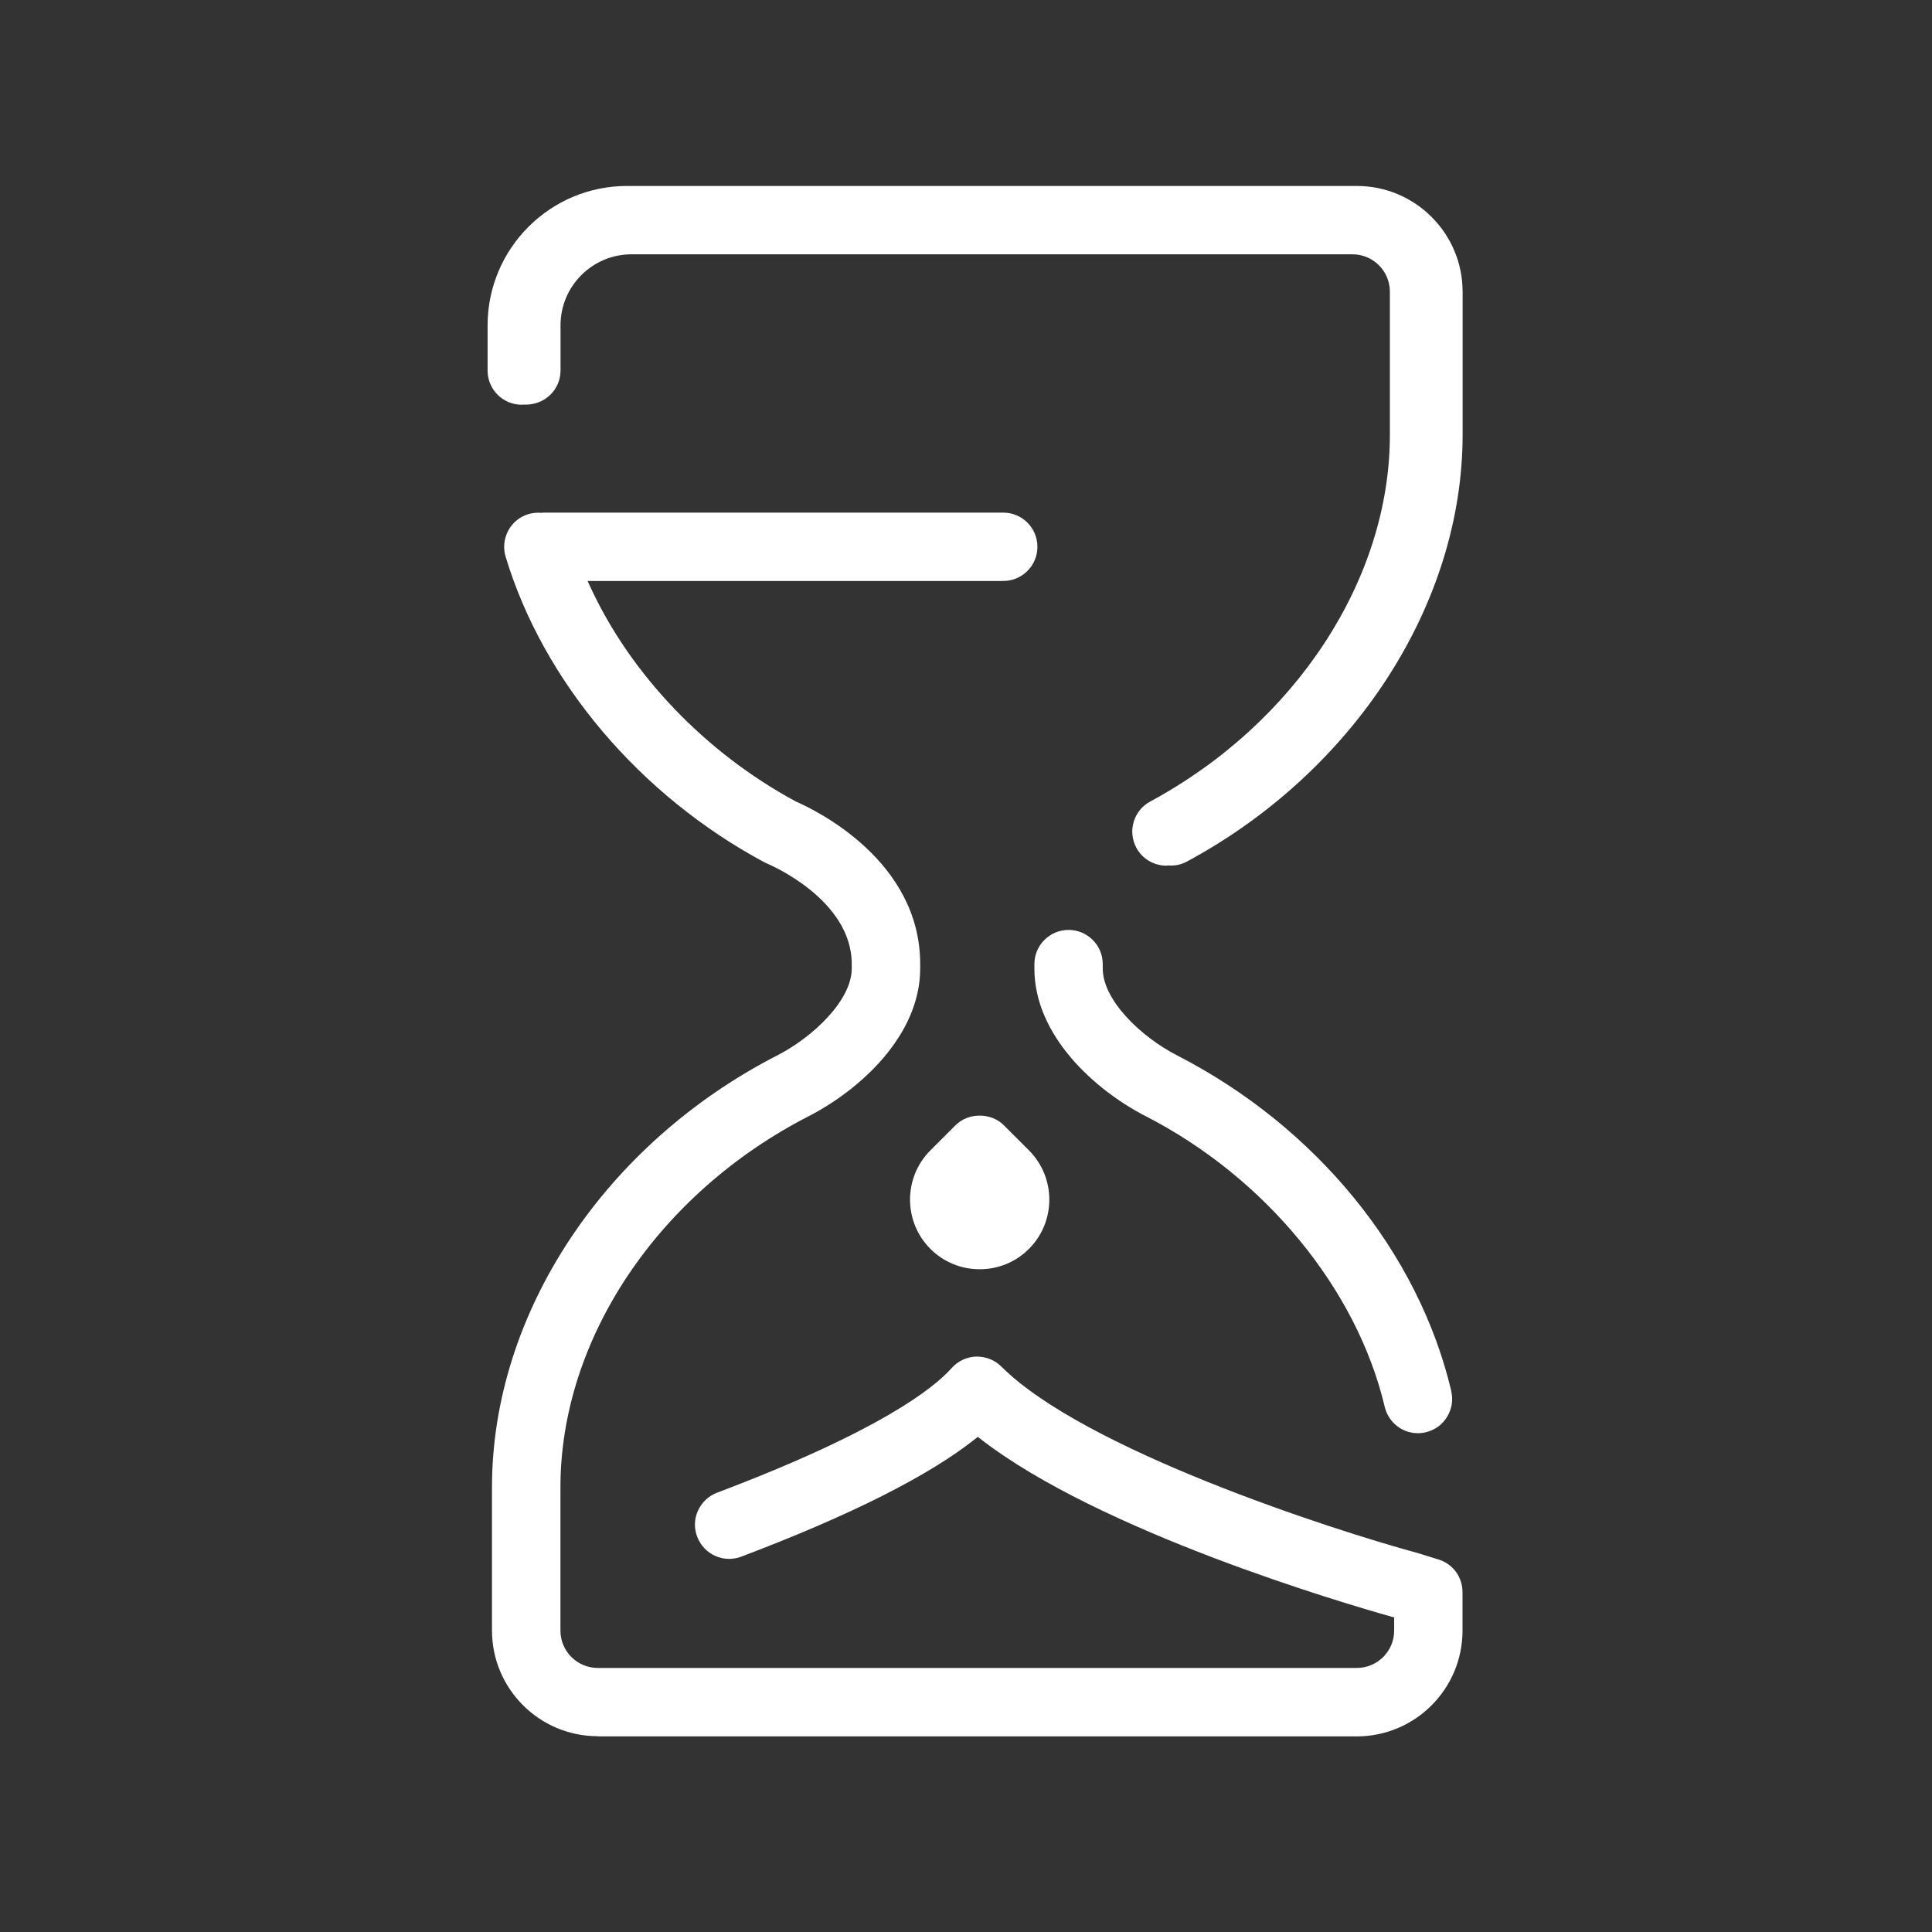
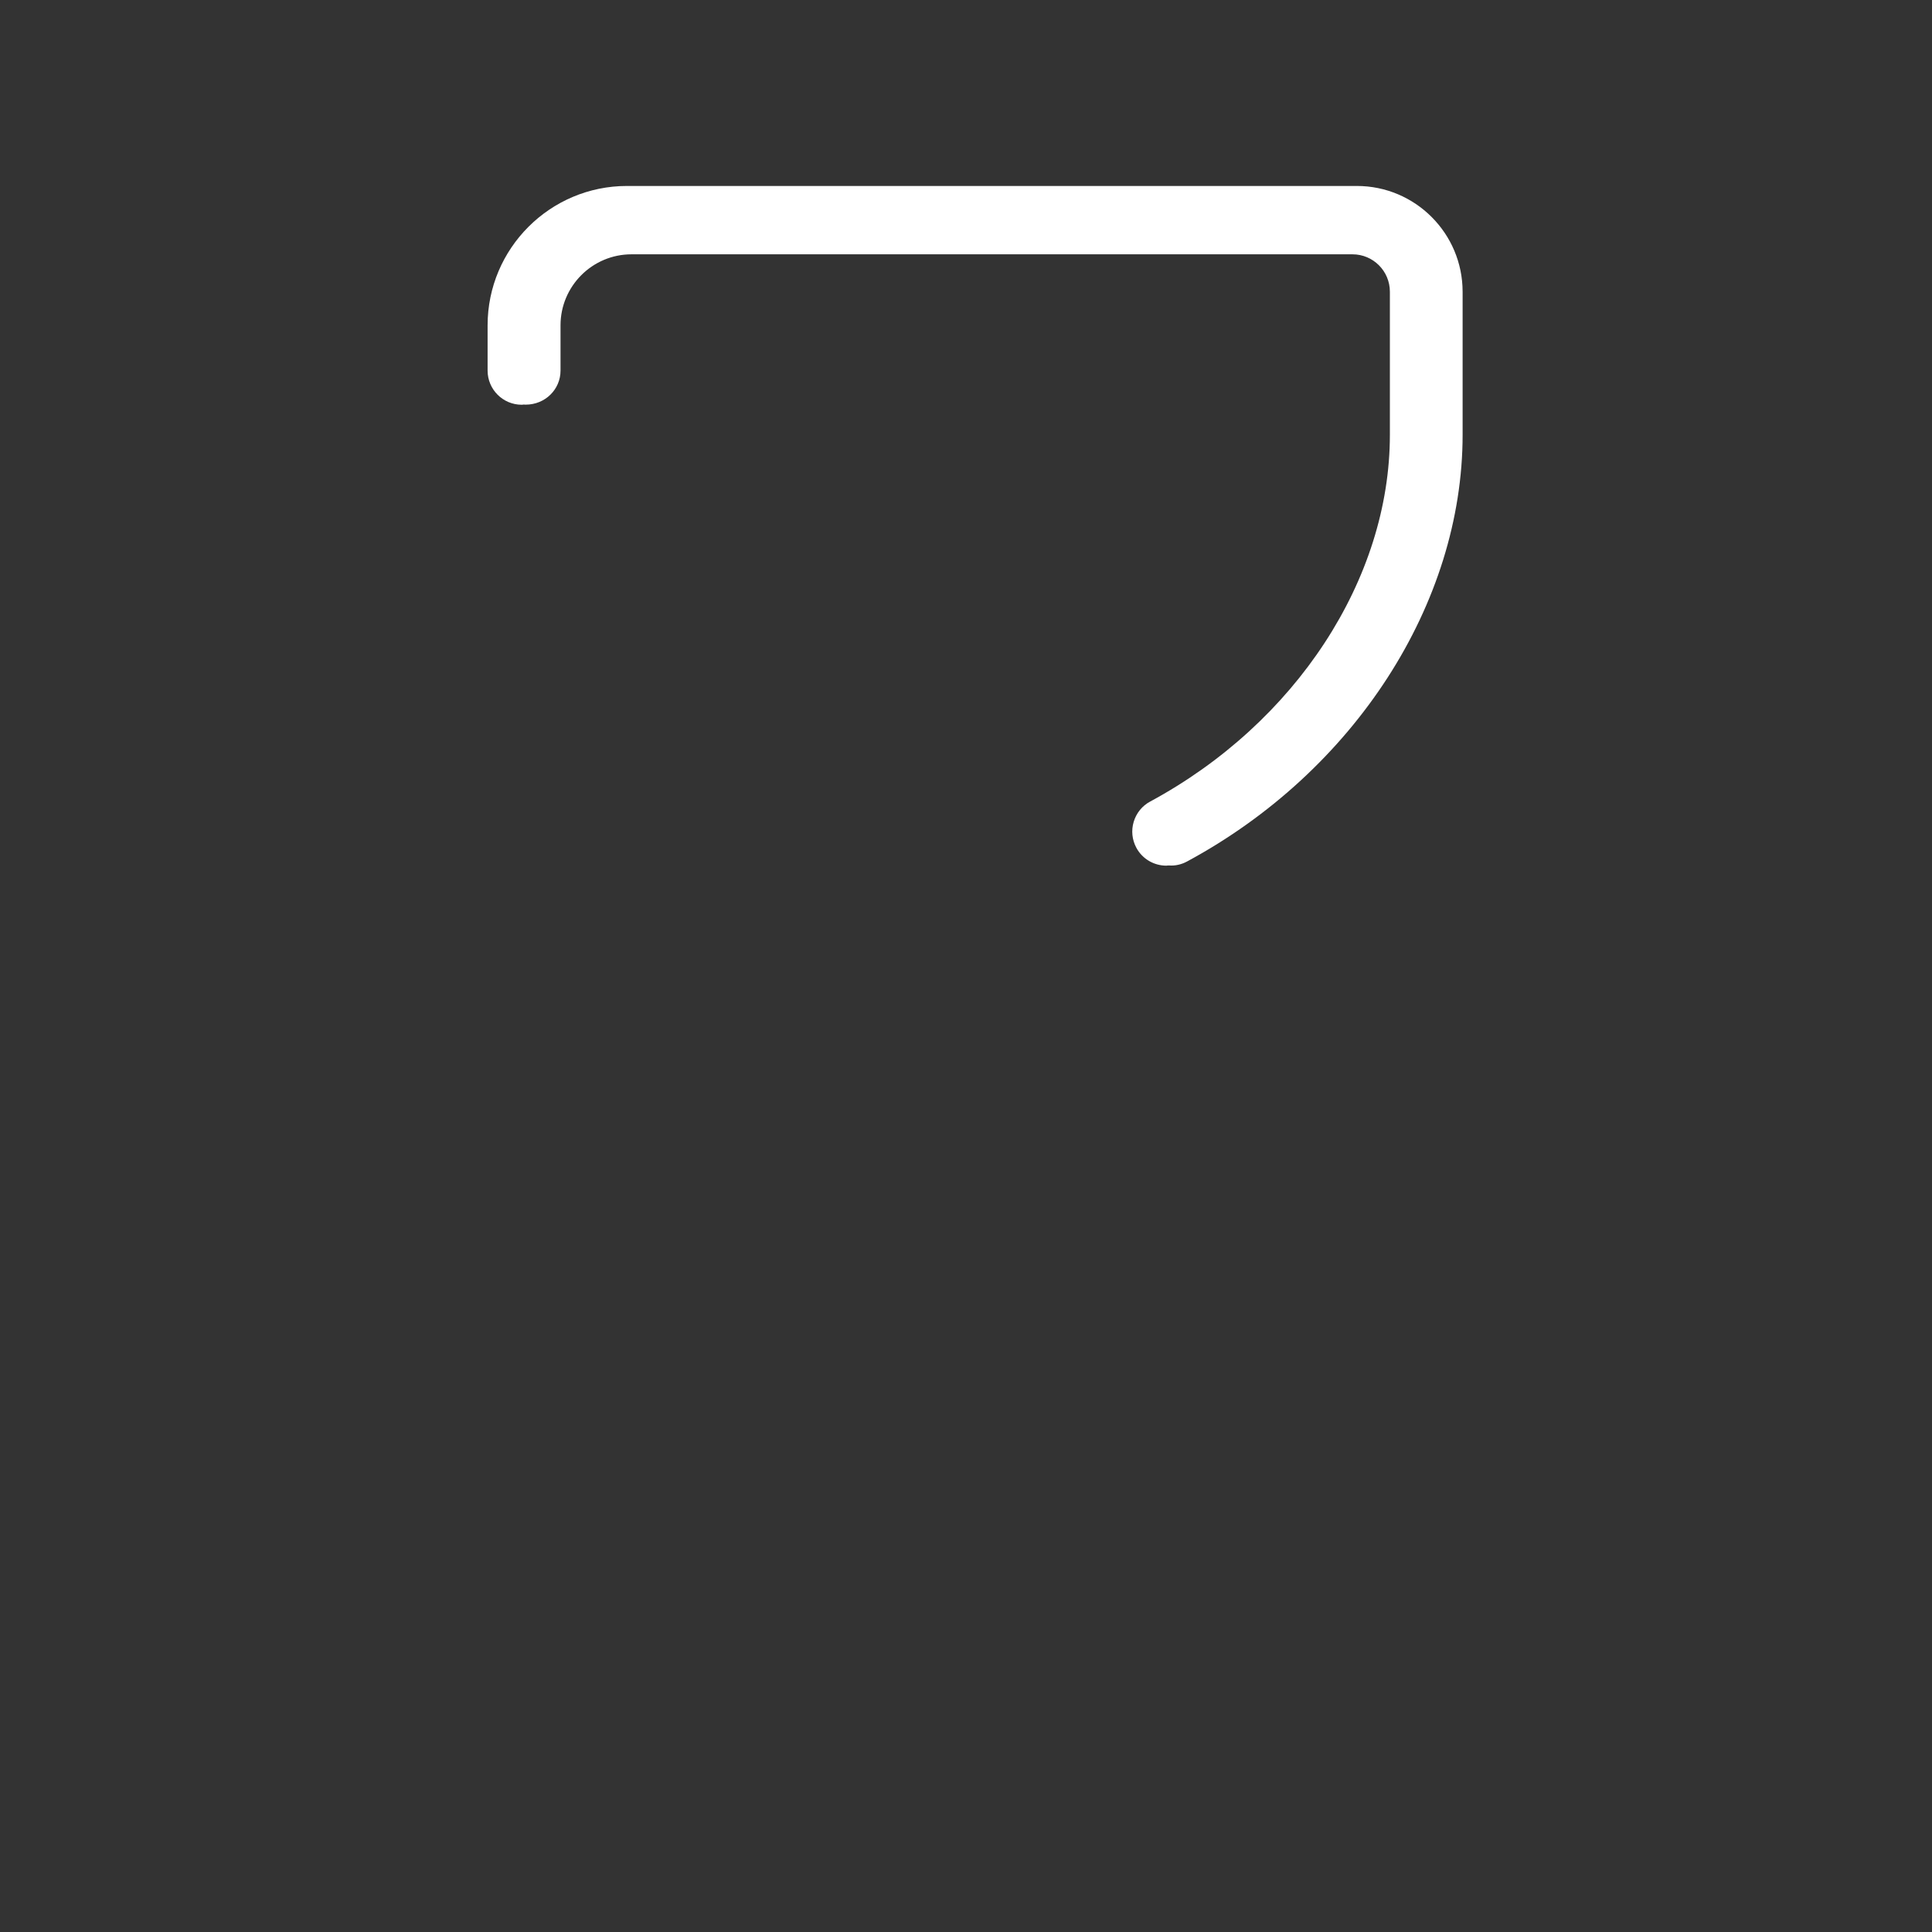
<svg xmlns="http://www.w3.org/2000/svg" id="Picto_Chryso_2024" viewBox="0 0 198.43 198.43">
  <rect x="0" y="0" width="198.43" height="198.43" fill="#333333" stroke="none" />
  <defs>
    <style>.cls-1{fill:#fff;}</style>
  </defs>
-   <path class="cls-1" d="M61.4,178.34h77.95c5.99,0,10.86-4.87,10.86-10.86v-3.96c0-1.55-.99-2.9-2.47-3.35l-2.13-.66c-9.01-2.45-34.26-10.65-42.76-19.15-.68-.68-1.6-1.04-2.59-1.03-.96.03-1.88.46-2.52,1.18-1.84,2.08-7.43,6.5-24.09,12.8-.88.33-1.57.99-1.96,1.84s-.42,1.81-.08,2.69c.69,1.81,2.71,2.73,4.52,2.04,11.18-4.23,19.29-8.31,24.08-12.13l.22-.17.22.17c12.25,9.54,37.37,16.92,42.28,18.3l.26.07v1.35c0,2.12-1.72,3.84-3.84,3.84H61.4c-2.12,0-3.84-1.72-3.84-3.84v-14.71c0-15.21,10.01-30.17,25.5-38.12,5.28-2.71,11.45-8.31,11.45-15.17v-.46c0-10.58-10.64-15.76-12.77-16.69-9.31-5.02-17.01-13.09-21.16-22.15l-.23-.5h42.69c1.94,0,3.51-1.57,3.51-3.51s-1.57-3.51-3.51-3.51h-47.22c-.1.01-.14.02-.19.02-.12,0-.23-.01-.34-.01-.36,0-.69.05-1.01.14-.9.27-1.64.87-2.08,1.7-.44.83-.54,1.78-.27,2.67,3.86,12.82,13.8,24.56,26.61,31.41.1.05.22.11.32.15.08.03,8.62,3.61,8.62,10.28v.46c0,3.25-3.94,7.02-7.64,8.92-17.81,9.14-29.31,26.55-29.31,44.36v14.71c0,5.99,4.87,10.86,10.86,10.86Z" />
-   <path class="cls-1" d="M103.1,115.57c-.66-.66-1.57-.99-2.48-.99s-1.82.33-2.48.99l-2.58,2.58c-2.79,2.79-2.79,7.33,0,10.12,1.35,1.35,3.15,2.09,5.06,2.09s3.71-.74,5.06-2.09c2.79-2.79,2.79-7.33,0-10.12l-2.58-2.58Z" />
-   <path class="cls-1" d="M149.06,142.88c-3.37-14.27-13.89-27.16-28.16-34.48-3.7-1.9-7.64-5.67-7.64-8.92v-.46c0-1.94-1.57-3.51-3.51-3.51s-3.51,1.57-3.51,3.51v.46c0,6.86,6.17,12.46,11.45,15.17,12.27,6.3,21.67,17.74,24.53,29.84.38,1.59,1.78,2.71,3.41,2.71.27,0,.54-.03.81-.1.91-.21,1.69-.77,2.18-1.57.49-.8.65-1.74.43-2.65Z" />
  <path class="cls-1" d="M150.22,29.96c0-5.99-4.87-10.86-10.86-10.86h-74.97c-7.89,0-14.31,6.42-14.31,14.31v4.65c0,1.94,1.57,3.51,3.51,3.51.12-.01.17-.02.21-.02.08,0,.13,0,.17.01h.02c2.01,0,3.58-1.57,3.58-3.5v-4.65c0-4.02,3.27-7.29,7.29-7.29h74.05c2.12,0,3.84,1.72,3.84,3.84v14.71c0,14.81-9.66,29.58-24.61,37.65-.83.44-1.43,1.19-1.7,2.08-.27.9-.17,1.85.27,2.67.61,1.14,1.8,1.84,3.09,1.84.06-.01.1-.02.15-.02h.02s.1,0,.1,0c.63.05,1.28-.1,1.85-.41,17.19-9.27,28.3-26.48,28.3-43.83v-14.71Z" />
</svg>